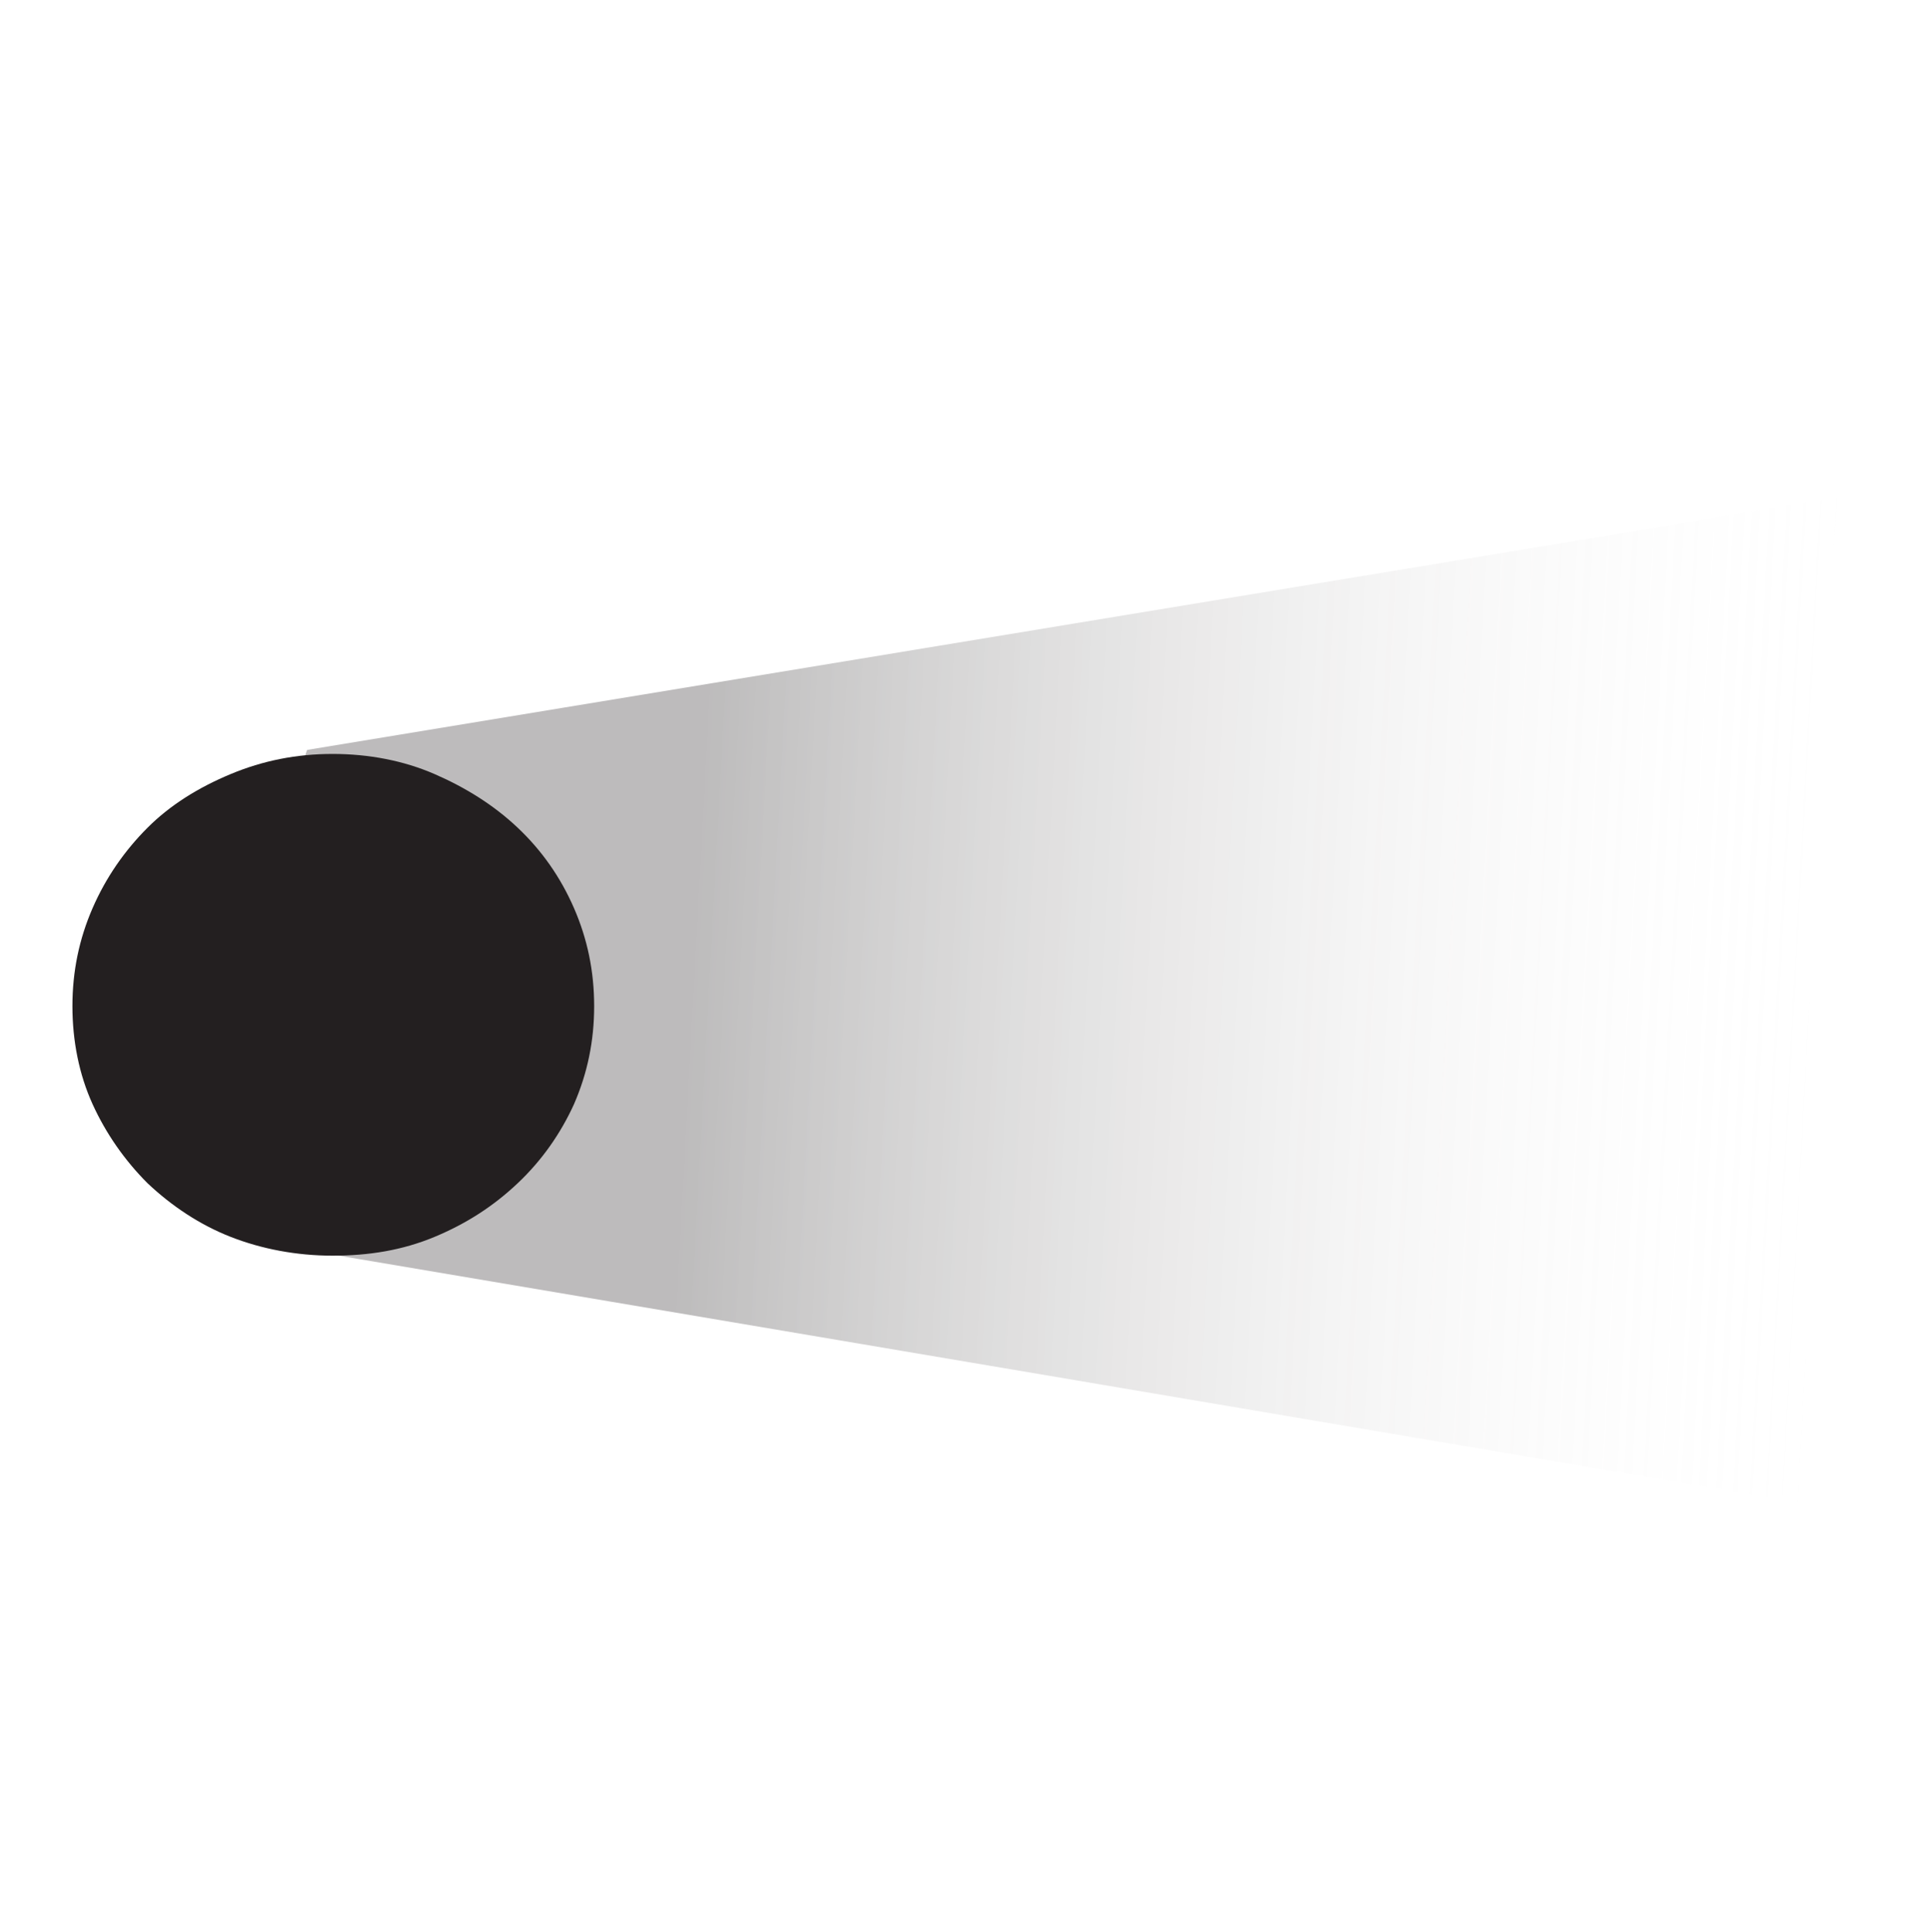
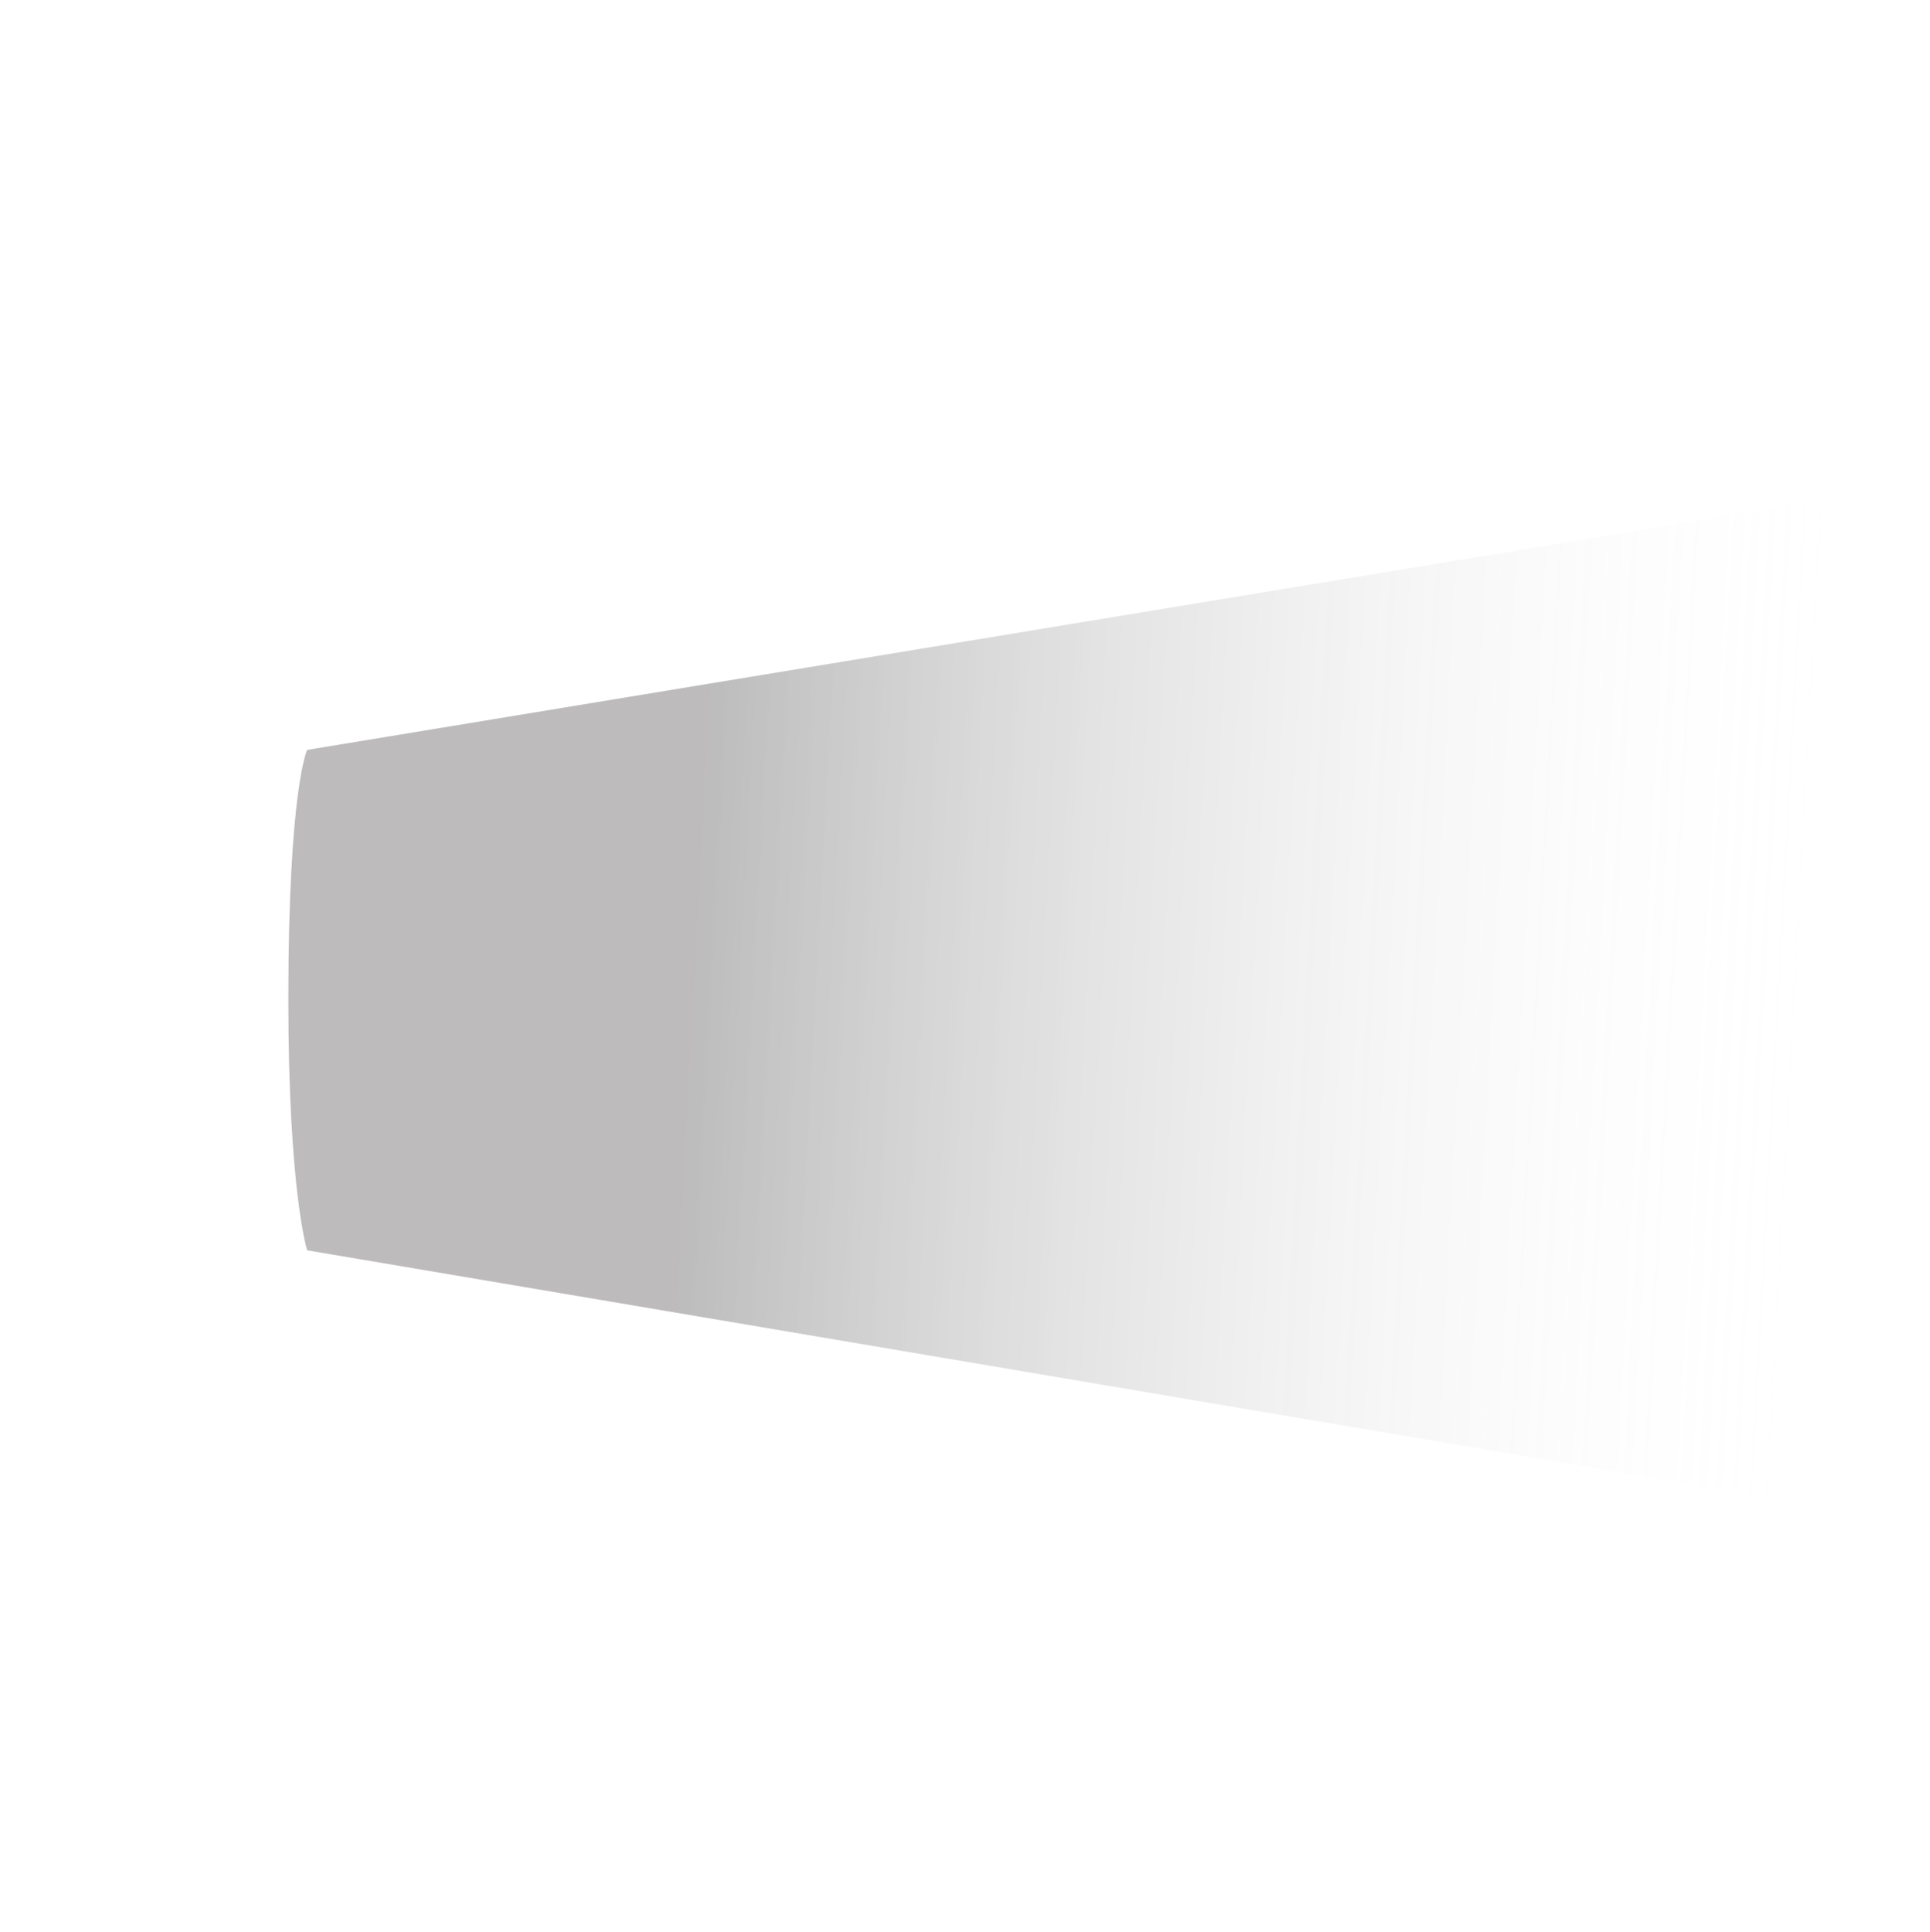
<svg xmlns="http://www.w3.org/2000/svg" version="1.1" id="Layer_1" x="0px" y="0px" viewBox="0 0 143.9 144" style="enable-background:new 0 0 143.9 144;" xml:space="preserve">
  <style type="text/css">.st0{opacity:0.3;fill:url(#SVGID_1_);enable-background:new    ;}
	.st1{fill:#231F20;}</style>
  <linearGradient id="SVGID_1_" gradientUnits="userSpaceOnUse" x1="-83.069" y1="-471.365" x2="-89.806" y2="-347.327" gradientTransform="matrix(-3.464102e-07 1 -1 -3.464102e-07 -311.519 158.952)">
    <stop offset="0.178" style="stop-color:#FFFFFF;stop-opacity:0" />
    <stop offset="0.266" style="stop-color:#EAEAEA;stop-opacity:0.126" />
    <stop offset="0.446" style="stop-color:#B4B3B3;stop-opacity:0.387" />
    <stop offset="0.702" style="stop-color:#5F5C5C;stop-opacity:0.758" />
    <stop offset="0.87" style="stop-color:#231F20" />
  </linearGradient>
  <path class="st0" d="M22.9,55.9L137,37.1c0,0-3.9,44.3-1.7,75.1L22.9,93.2c0,0-1.4-4.4-1.4-18.7C21.5,58.8,22.9,55.9,22.9,55.9z" />
  <g>
-     <path class="st1" d="M5.4,75c0-2.6,0.5-5,1.5-7.3c1-2.3,2.4-4.3,4.1-6c1.7-1.7,3.8-3,6.2-4c2.4-1,4.9-1.5,7.6-1.5s5.3,0.5,7.6,1.5   s4.4,2.3,6.2,4c1.8,1.7,3.2,3.7,4.2,6c1,2.3,1.5,4.7,1.5,7.3c0,2.6-0.5,5-1.5,7.3c-1,2.2-2.4,4.2-4.2,5.9c-1.8,1.7-3.8,3-6.2,4   c-2.4,1-4.9,1.4-7.6,1.4s-5.3-0.5-7.6-1.4s-4.4-2.3-6.2-4c-1.7-1.7-3.1-3.7-4.1-5.9C5.9,80.1,5.4,77.6,5.4,75z" />
-   </g>
+     </g>
</svg>